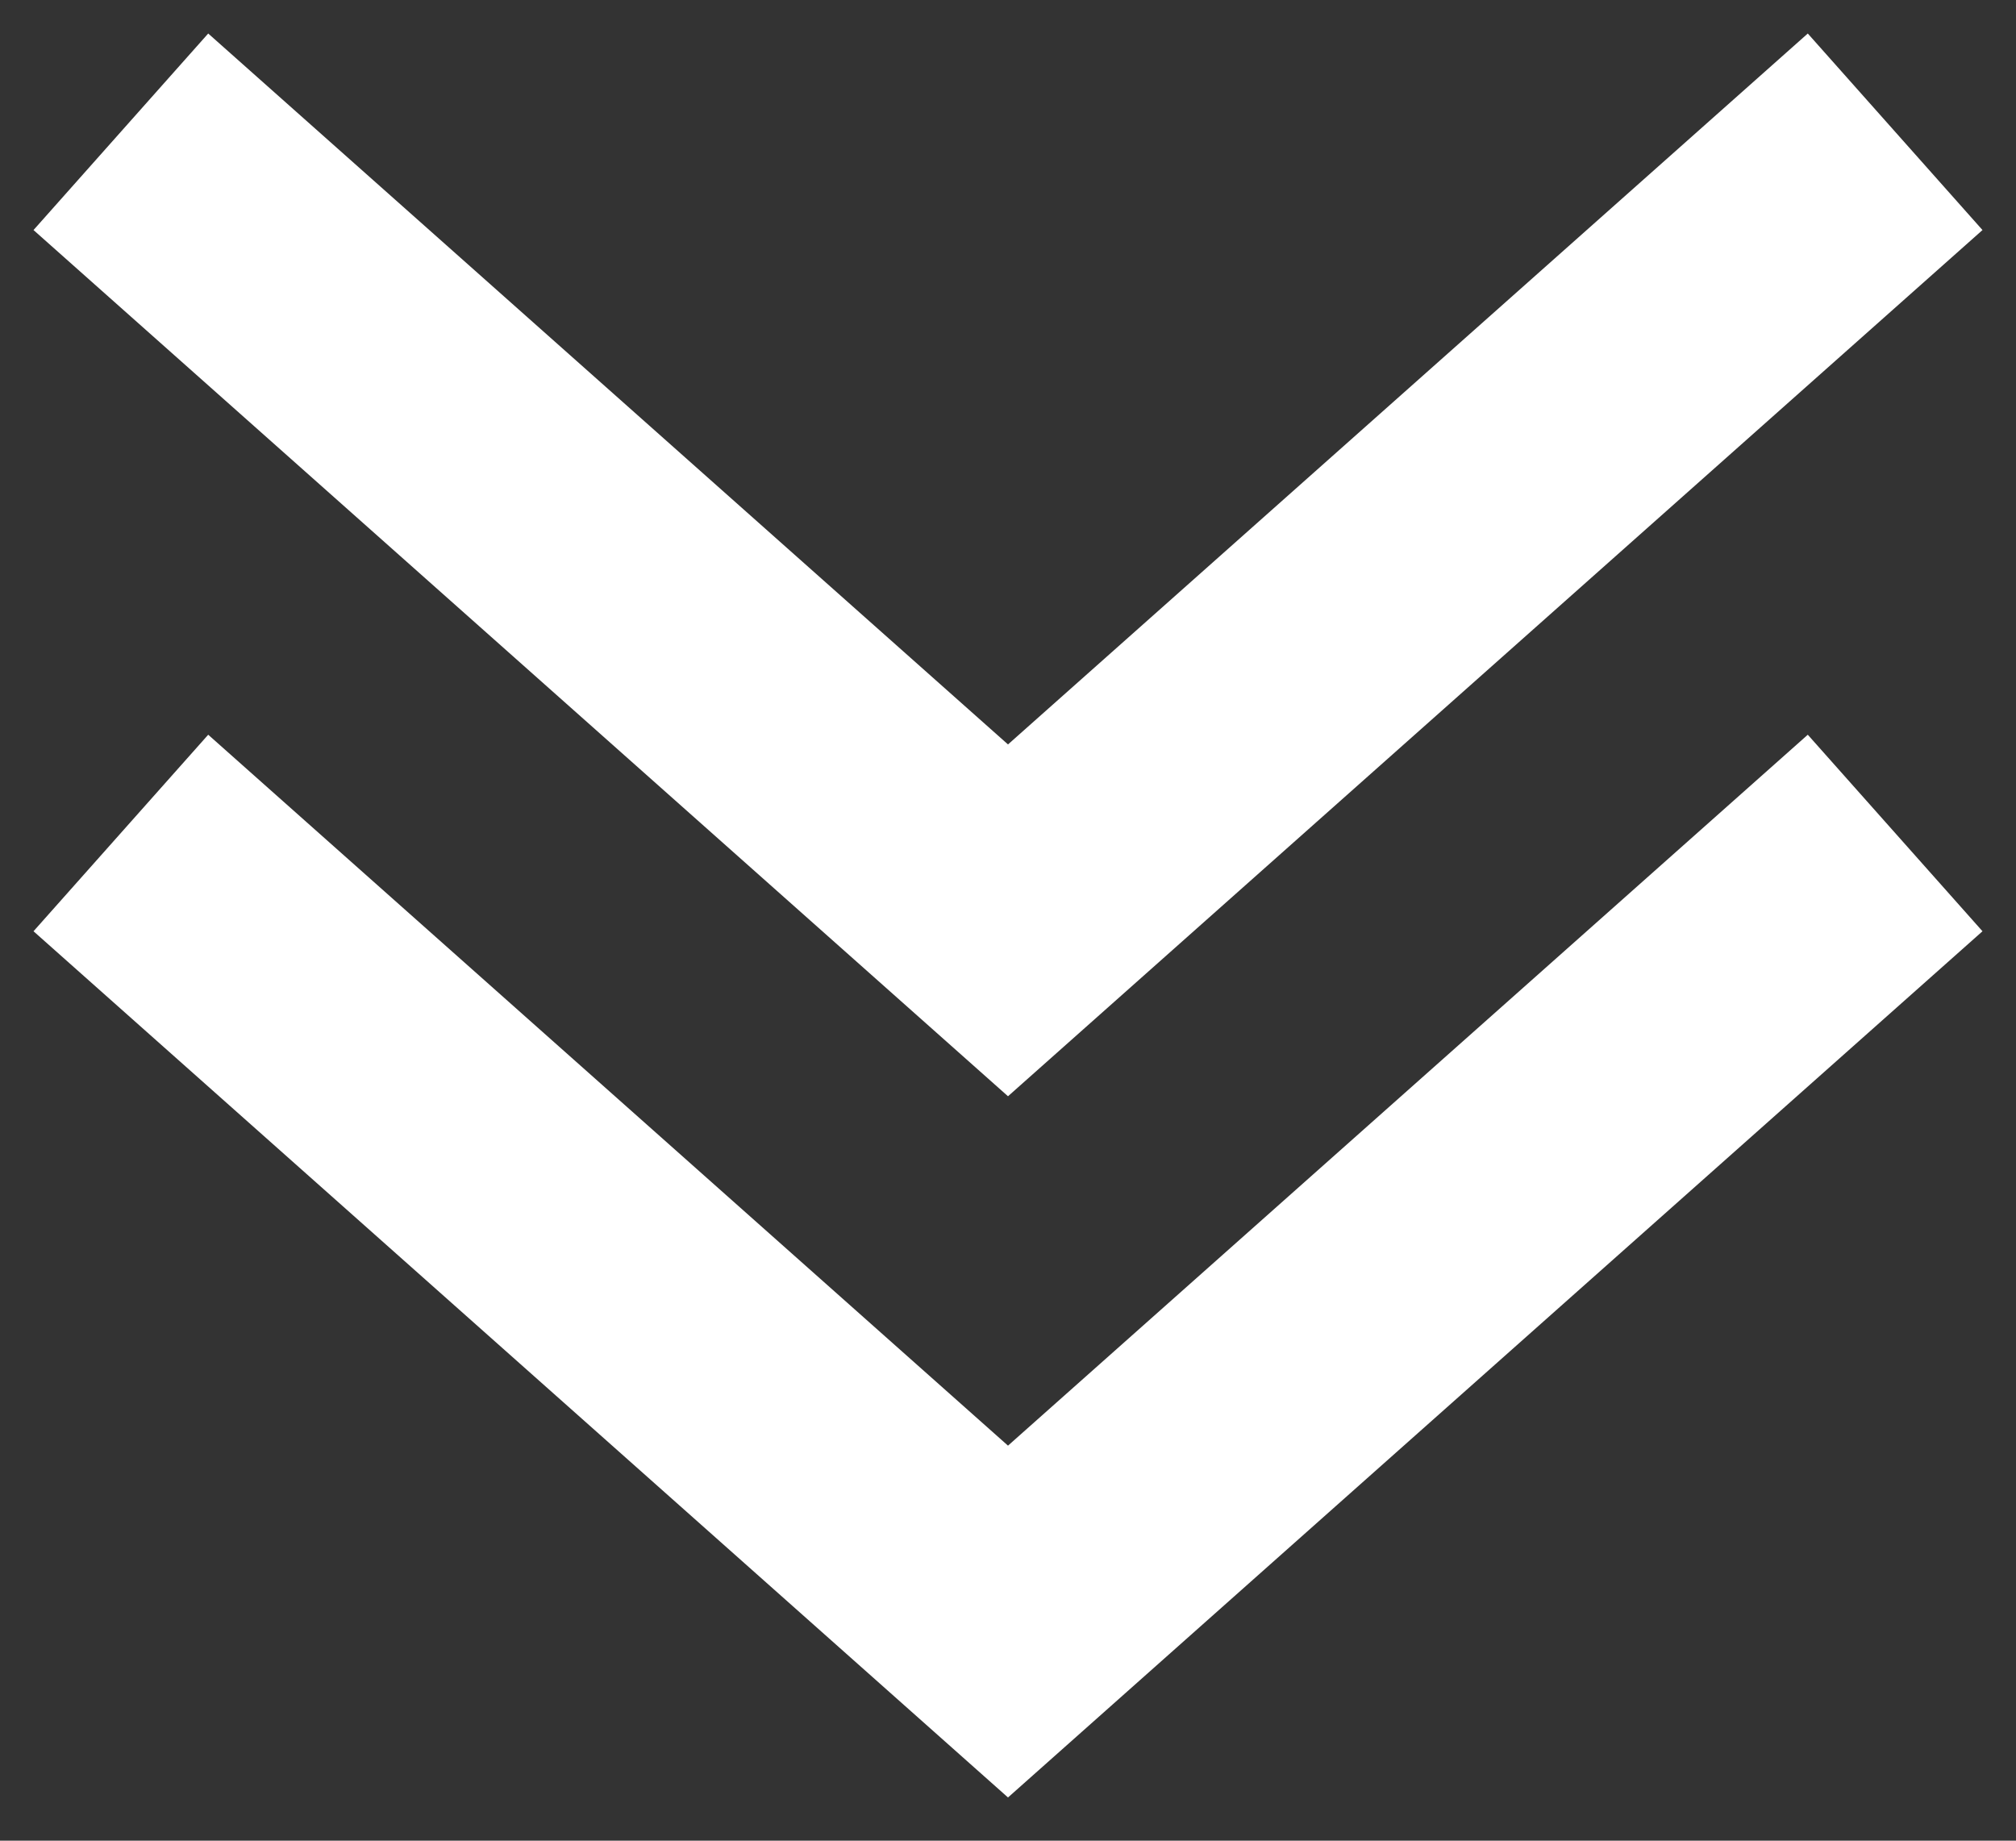
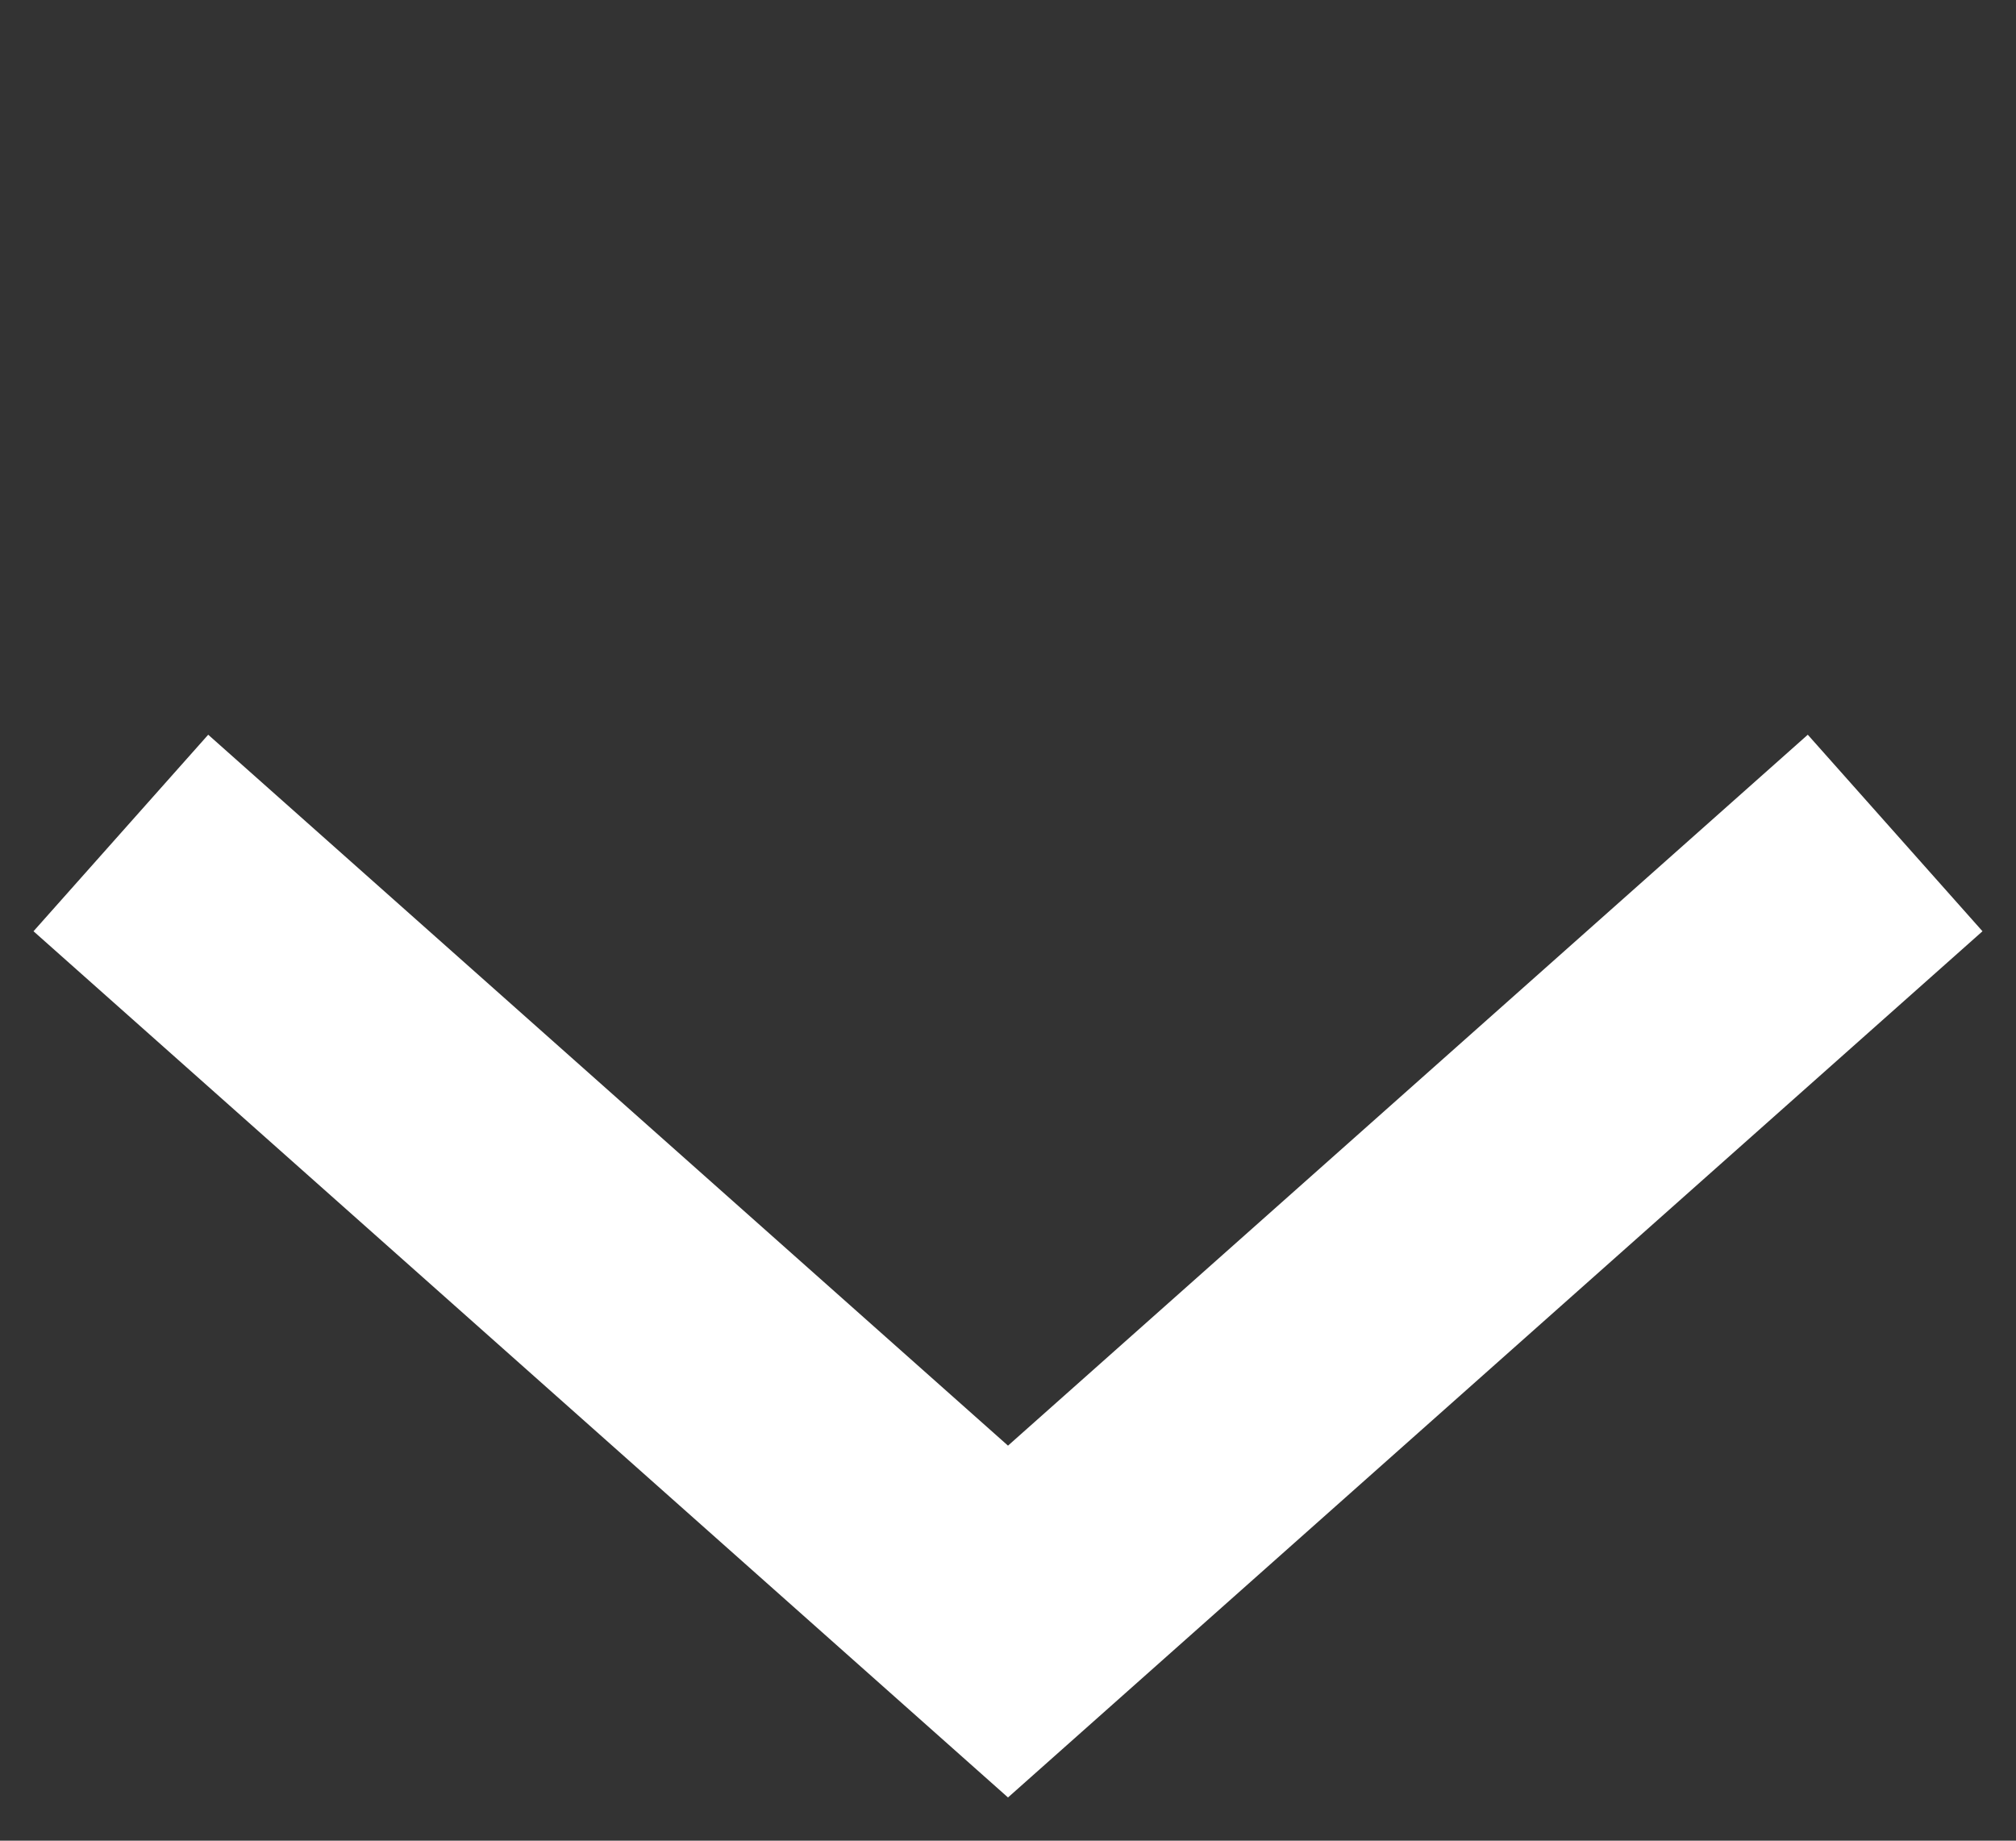
<svg xmlns="http://www.w3.org/2000/svg" width="46" height="42" viewBox="0 0 46 42" fill="none">
  <rect x="0" y="0" width="46" height="42" fill="#333333" stroke="none" />
-   <path d="M41 5L23 21L5 5" stroke="white" stroke-width="6" stroke-linecap="square" />
  <path d="M41 21L23 37L5 21" stroke="white" stroke-width="6" stroke-linecap="square" />
</svg>